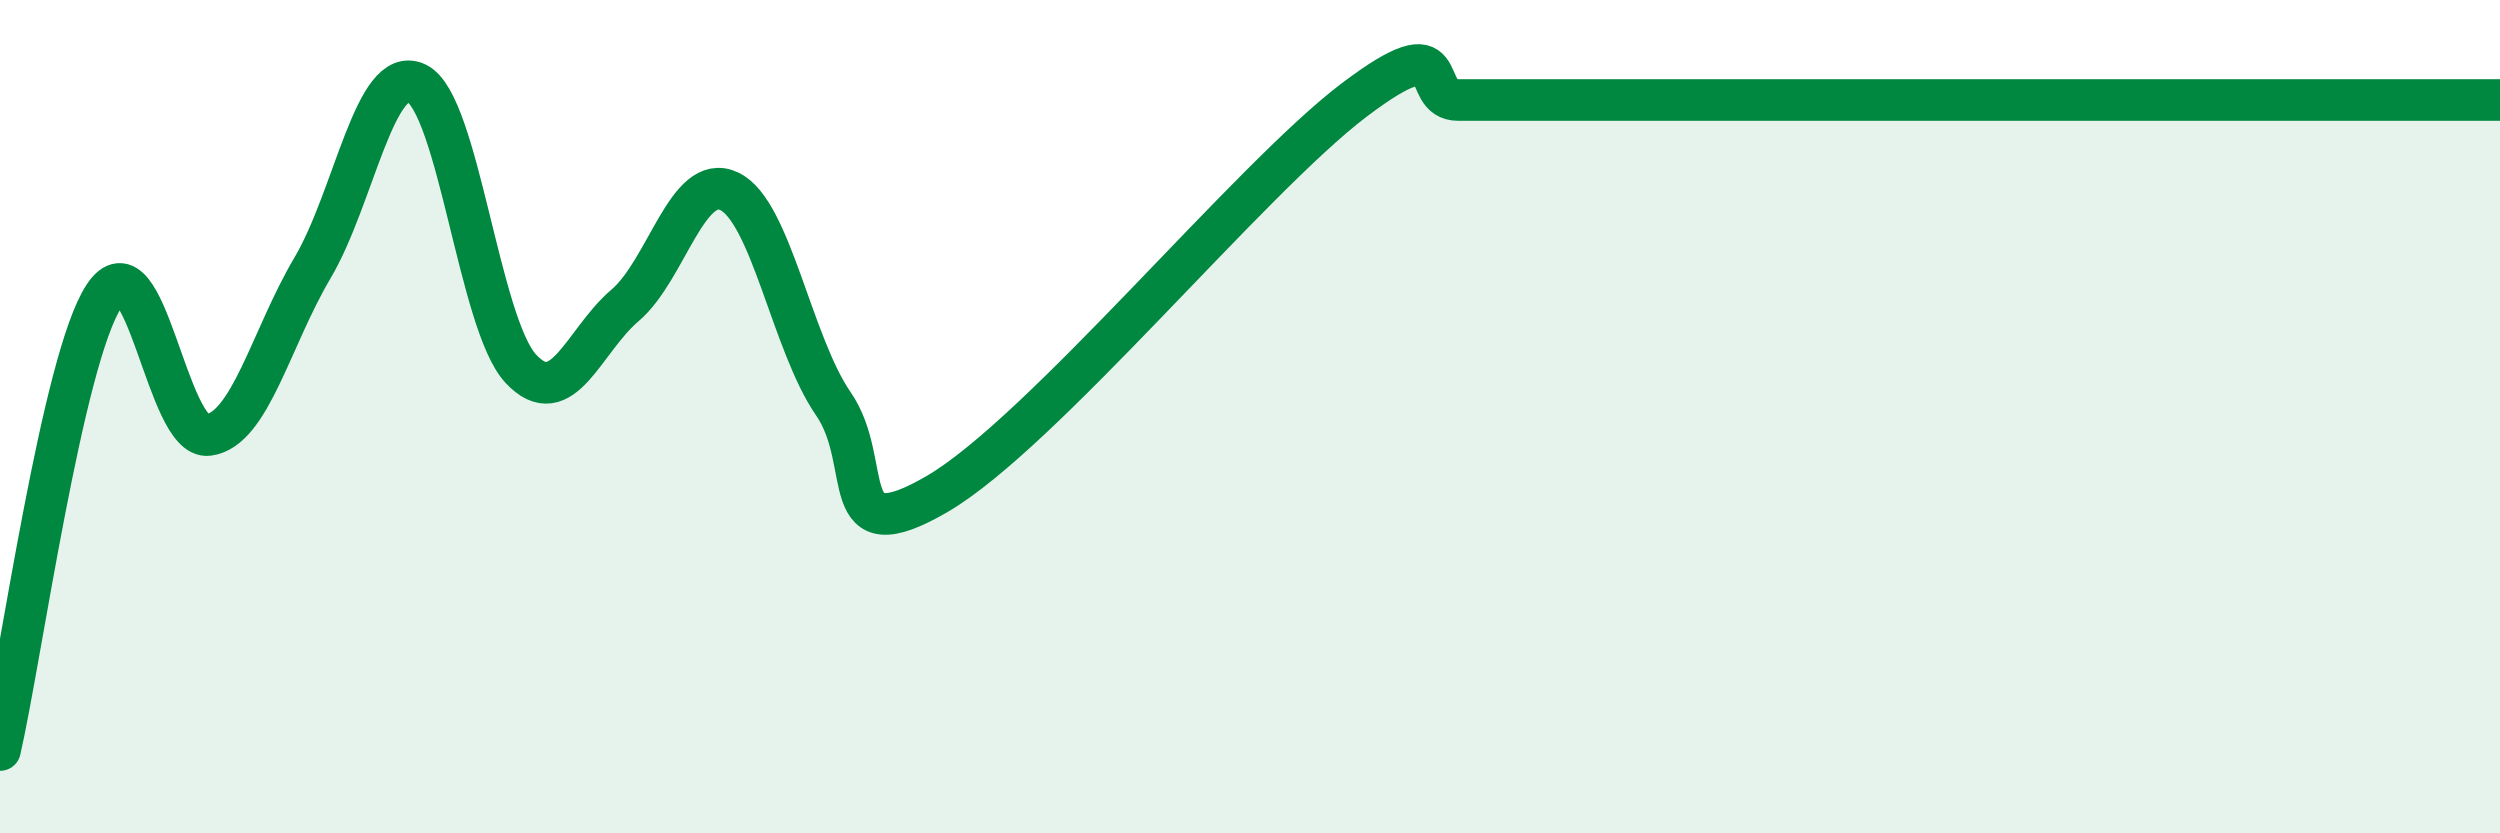
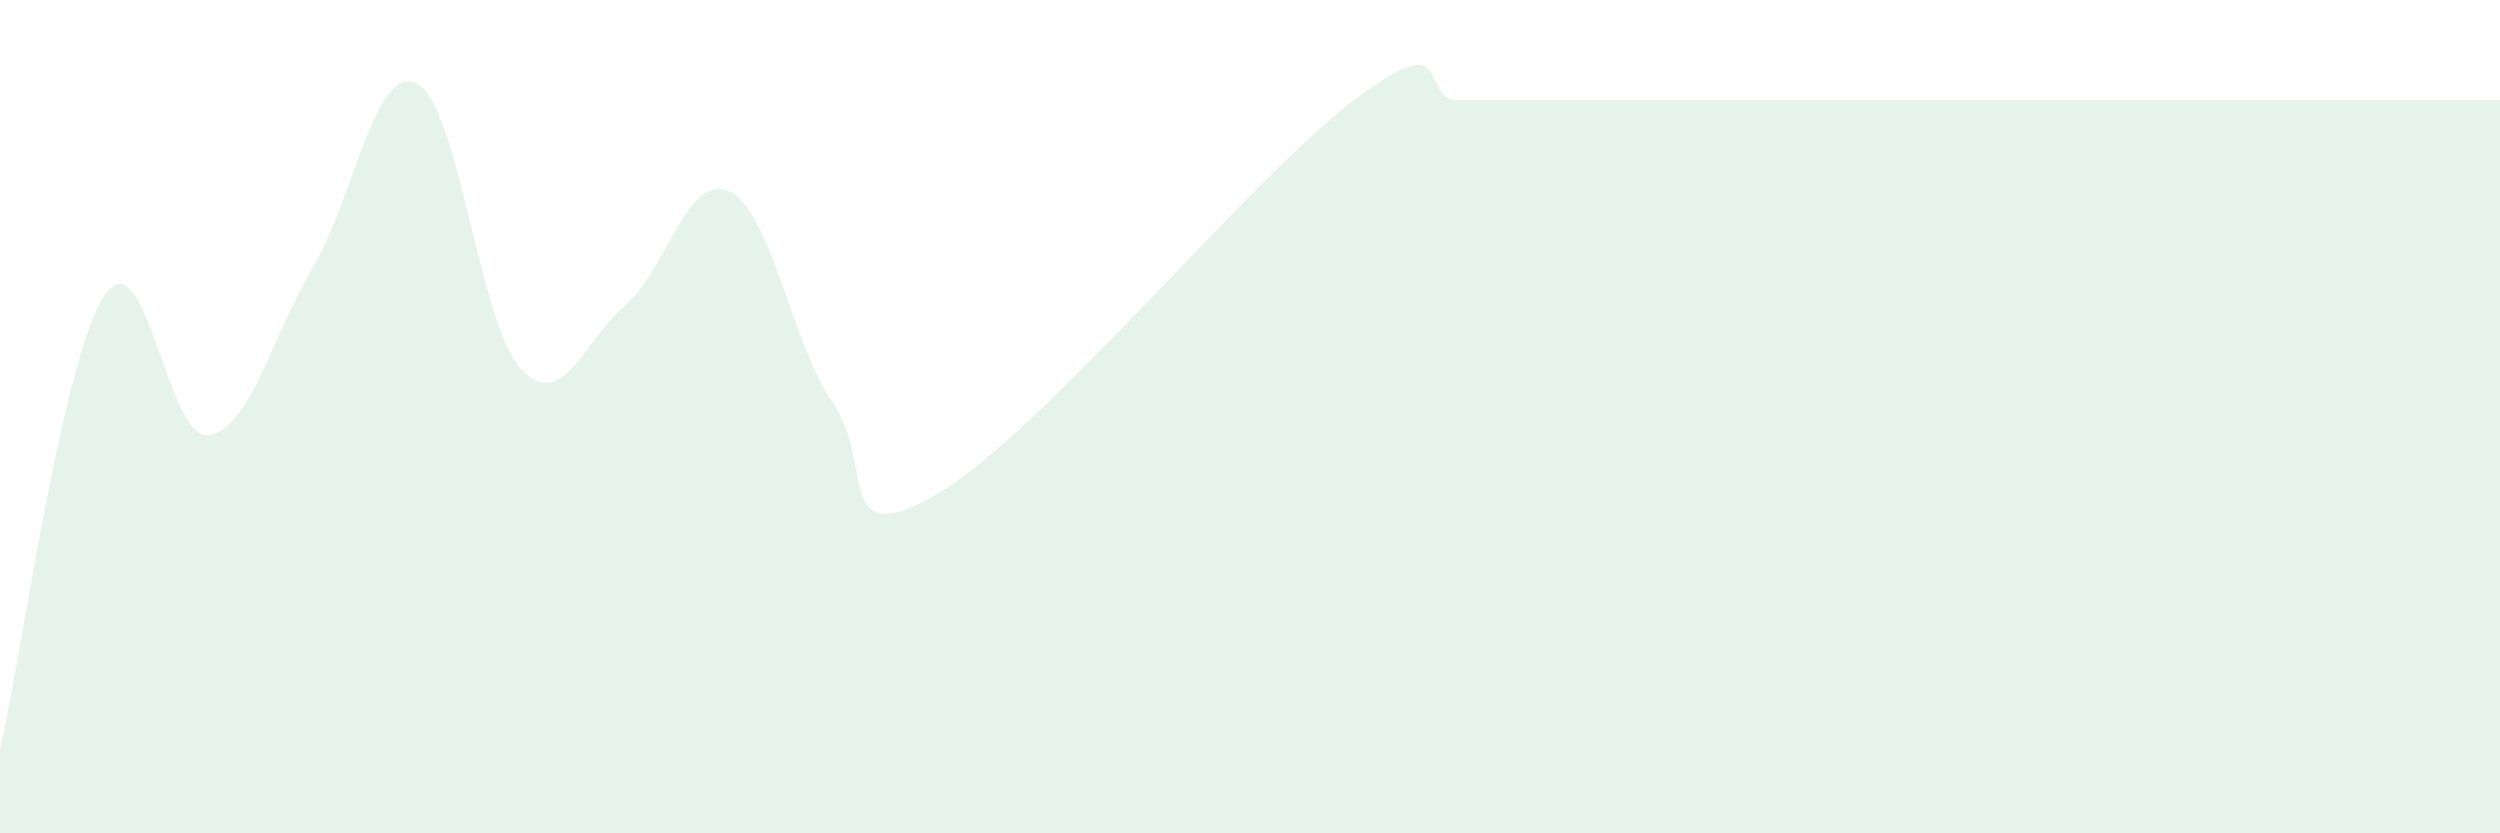
<svg xmlns="http://www.w3.org/2000/svg" width="60" height="20" viewBox="0 0 60 20">
  <path d="M 0,18 C 0.5,15.82 1.5,8.61 2.5,7.1 C 3.5,5.59 4,10.57 5,10.44 C 6,10.31 6.5,8.12 7.5,6.43 C 8.5,4.74 9,1.52 10,2 C 11,2.48 11.5,7.78 12.5,8.85 C 13.5,9.92 14,8.18 15,7.33 C 16,6.48 16.5,4.12 17.5,4.59 C 18.5,5.06 19,8.24 20,9.69 C 21,11.14 20,13.31 22.5,11.85 C 25,10.39 30,4.29 32.5,2.4 C 35,0.51 34,2.4 35,2.4 C 36,2.4 36.5,2.4 37.5,2.4 C 38.5,2.4 39,2.4 40,2.4 C 41,2.4 41.5,2.4 42.5,2.4 C 43.5,2.4 44,2.4 45,2.4 C 46,2.4 46.5,2.4 47.5,2.4 C 48.5,2.4 49,2.4 50,2.4 C 51,2.4 51.5,2.4 52.5,2.4 C 53.5,2.4 53.5,2.4 55,2.4 C 56.5,2.4 59,2.4 60,2.4L60 20L0 20Z" fill="#008740" opacity="0.1" stroke-linecap="round" stroke-linejoin="round" />
-   <path d="M 0,18 C 0.5,15.82 1.5,8.61 2.5,7.1 C 3.5,5.59 4,10.57 5,10.44 C 6,10.31 6.5,8.12 7.5,6.43 C 8.5,4.74 9,1.52 10,2 C 11,2.48 11.5,7.78 12.5,8.85 C 13.5,9.92 14,8.18 15,7.33 C 16,6.48 16.5,4.12 17.5,4.59 C 18.5,5.06 19,8.24 20,9.69 C 21,11.14 20,13.31 22.5,11.85 C 25,10.39 30,4.29 32.5,2.4 C 35,0.51 34,2.4 35,2.4 C 36,2.4 36.5,2.4 37.5,2.4 C 38.5,2.4 39,2.4 40,2.4 C 41,2.4 41.5,2.4 42.5,2.4 C 43.5,2.4 44,2.4 45,2.4 C 46,2.4 46.5,2.4 47.5,2.4 C 48.5,2.4 49,2.4 50,2.4 C 51,2.4 51.5,2.4 52.5,2.4 C 53.5,2.4 53.5,2.4 55,2.4 C 56.5,2.4 59,2.4 60,2.4" stroke="#008740" stroke-width="1" fill="none" stroke-linecap="round" stroke-linejoin="round" />
</svg>